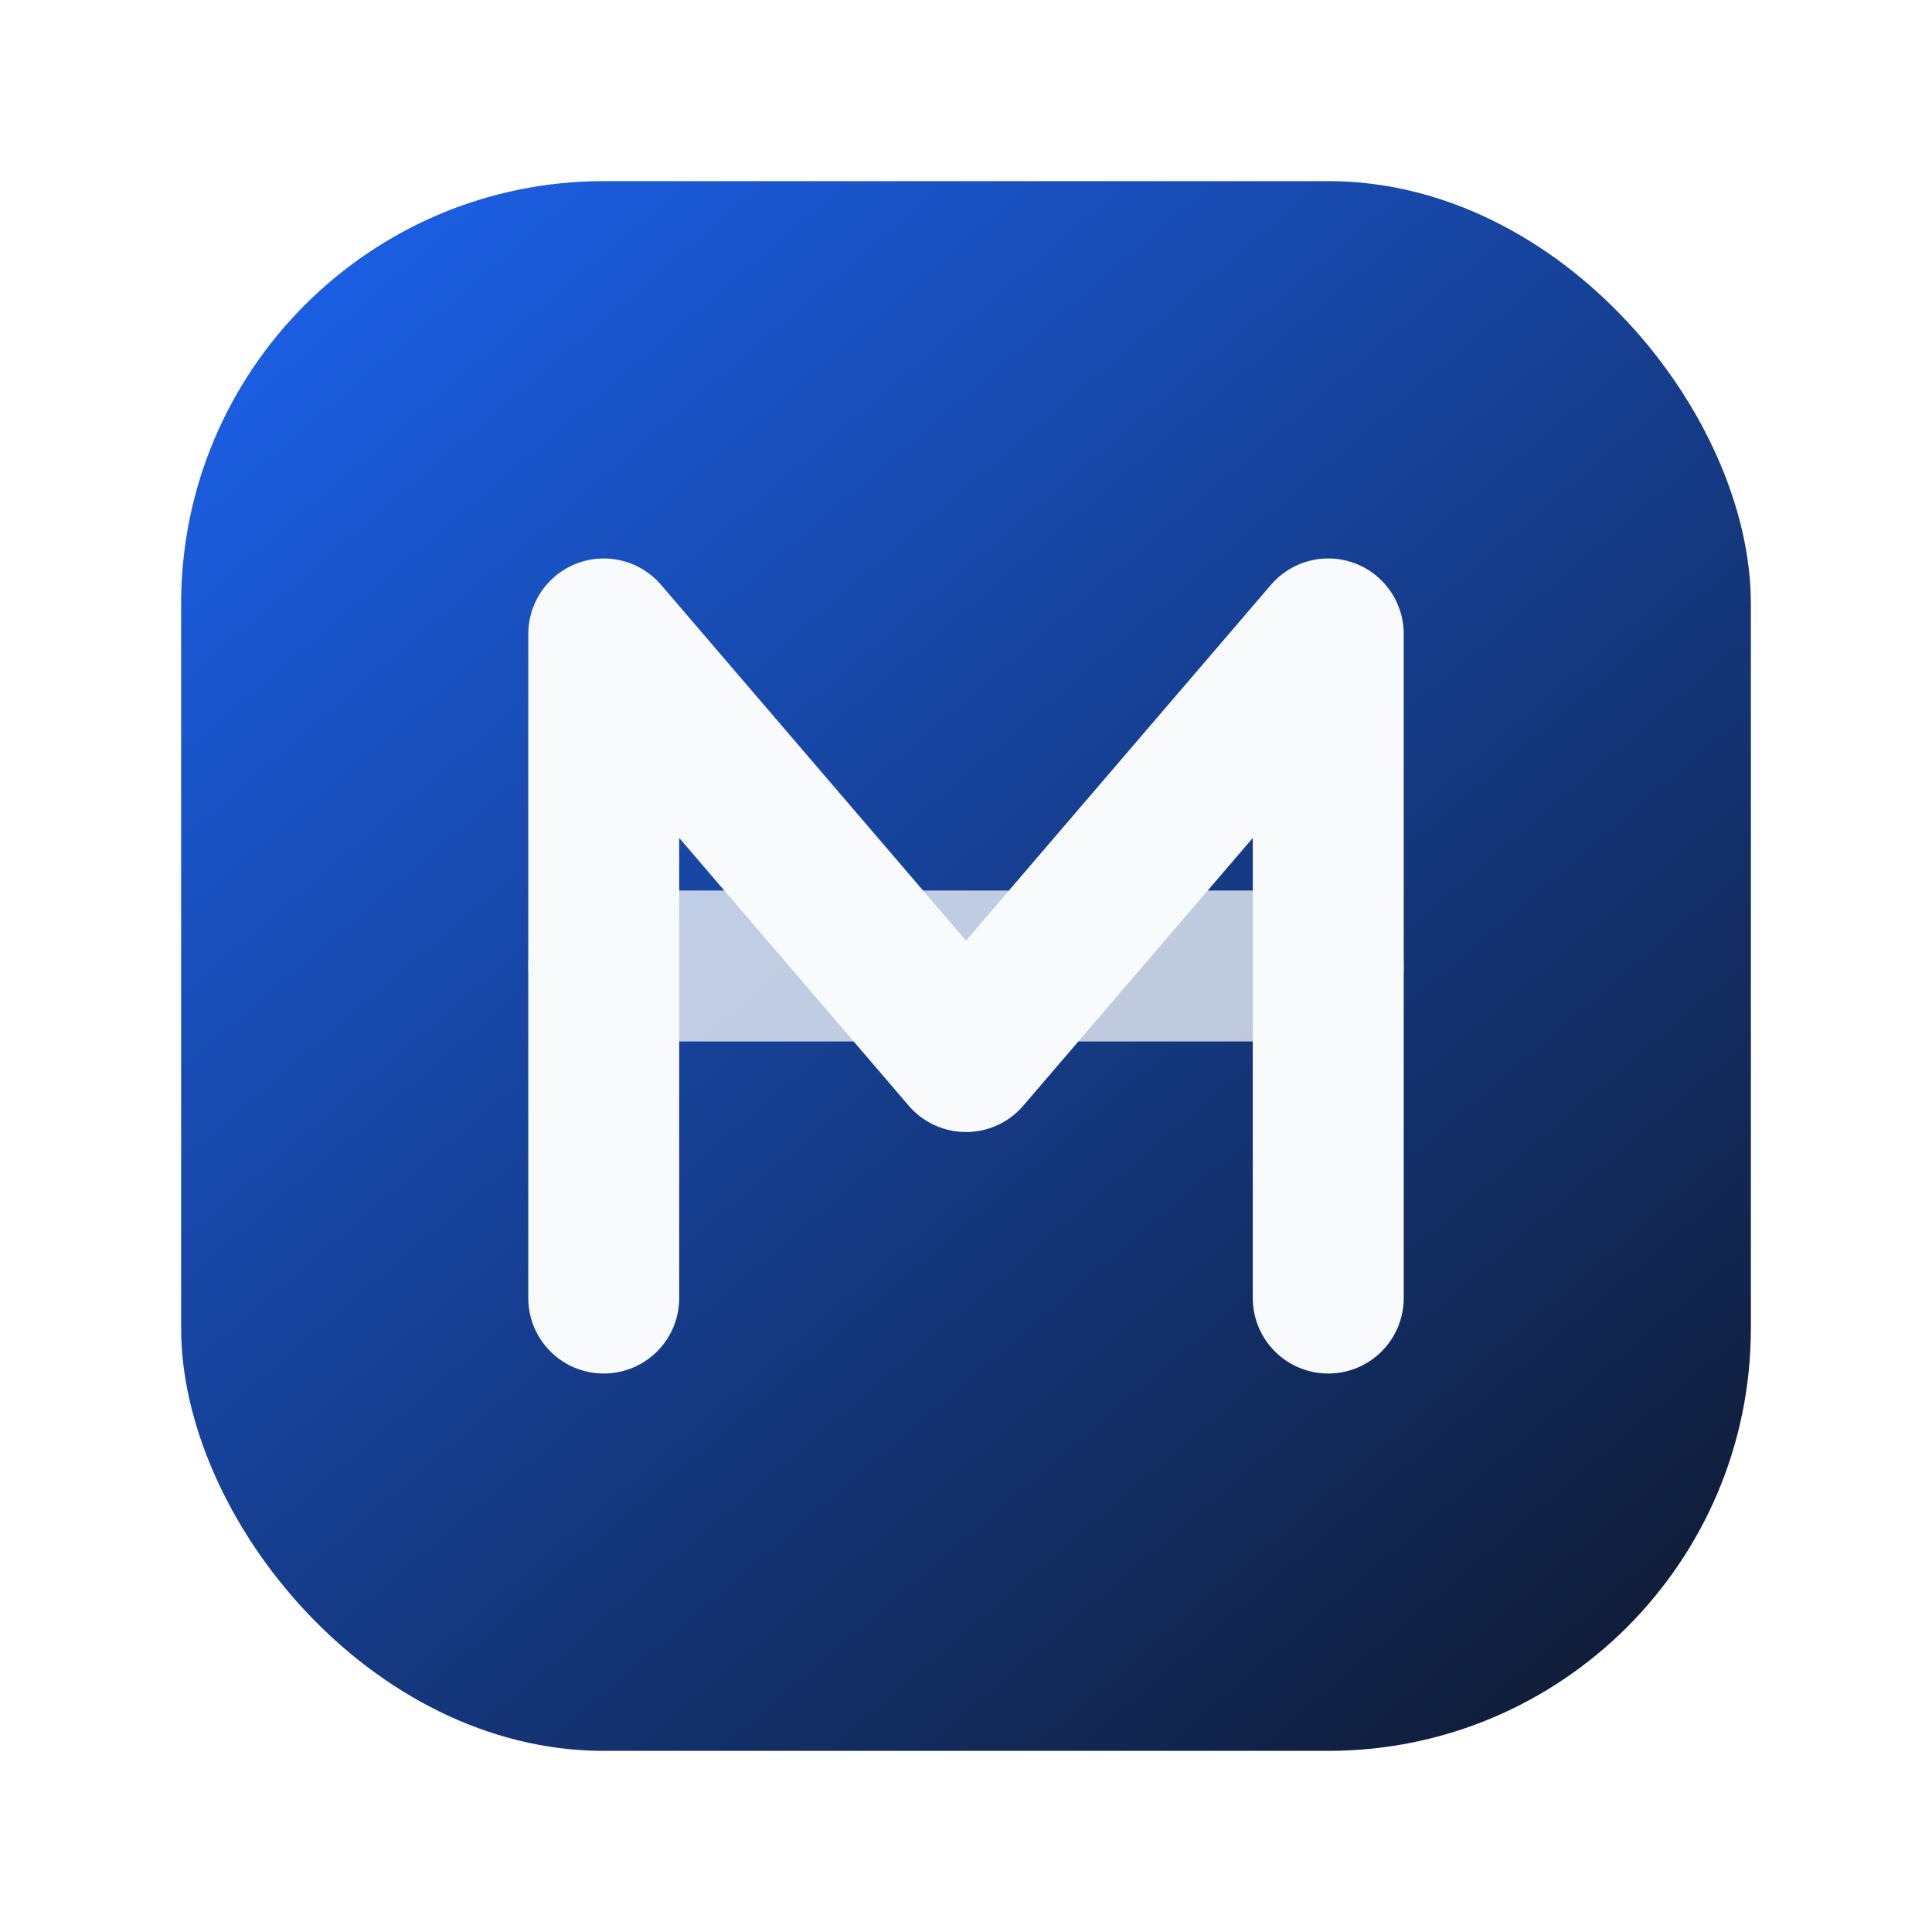
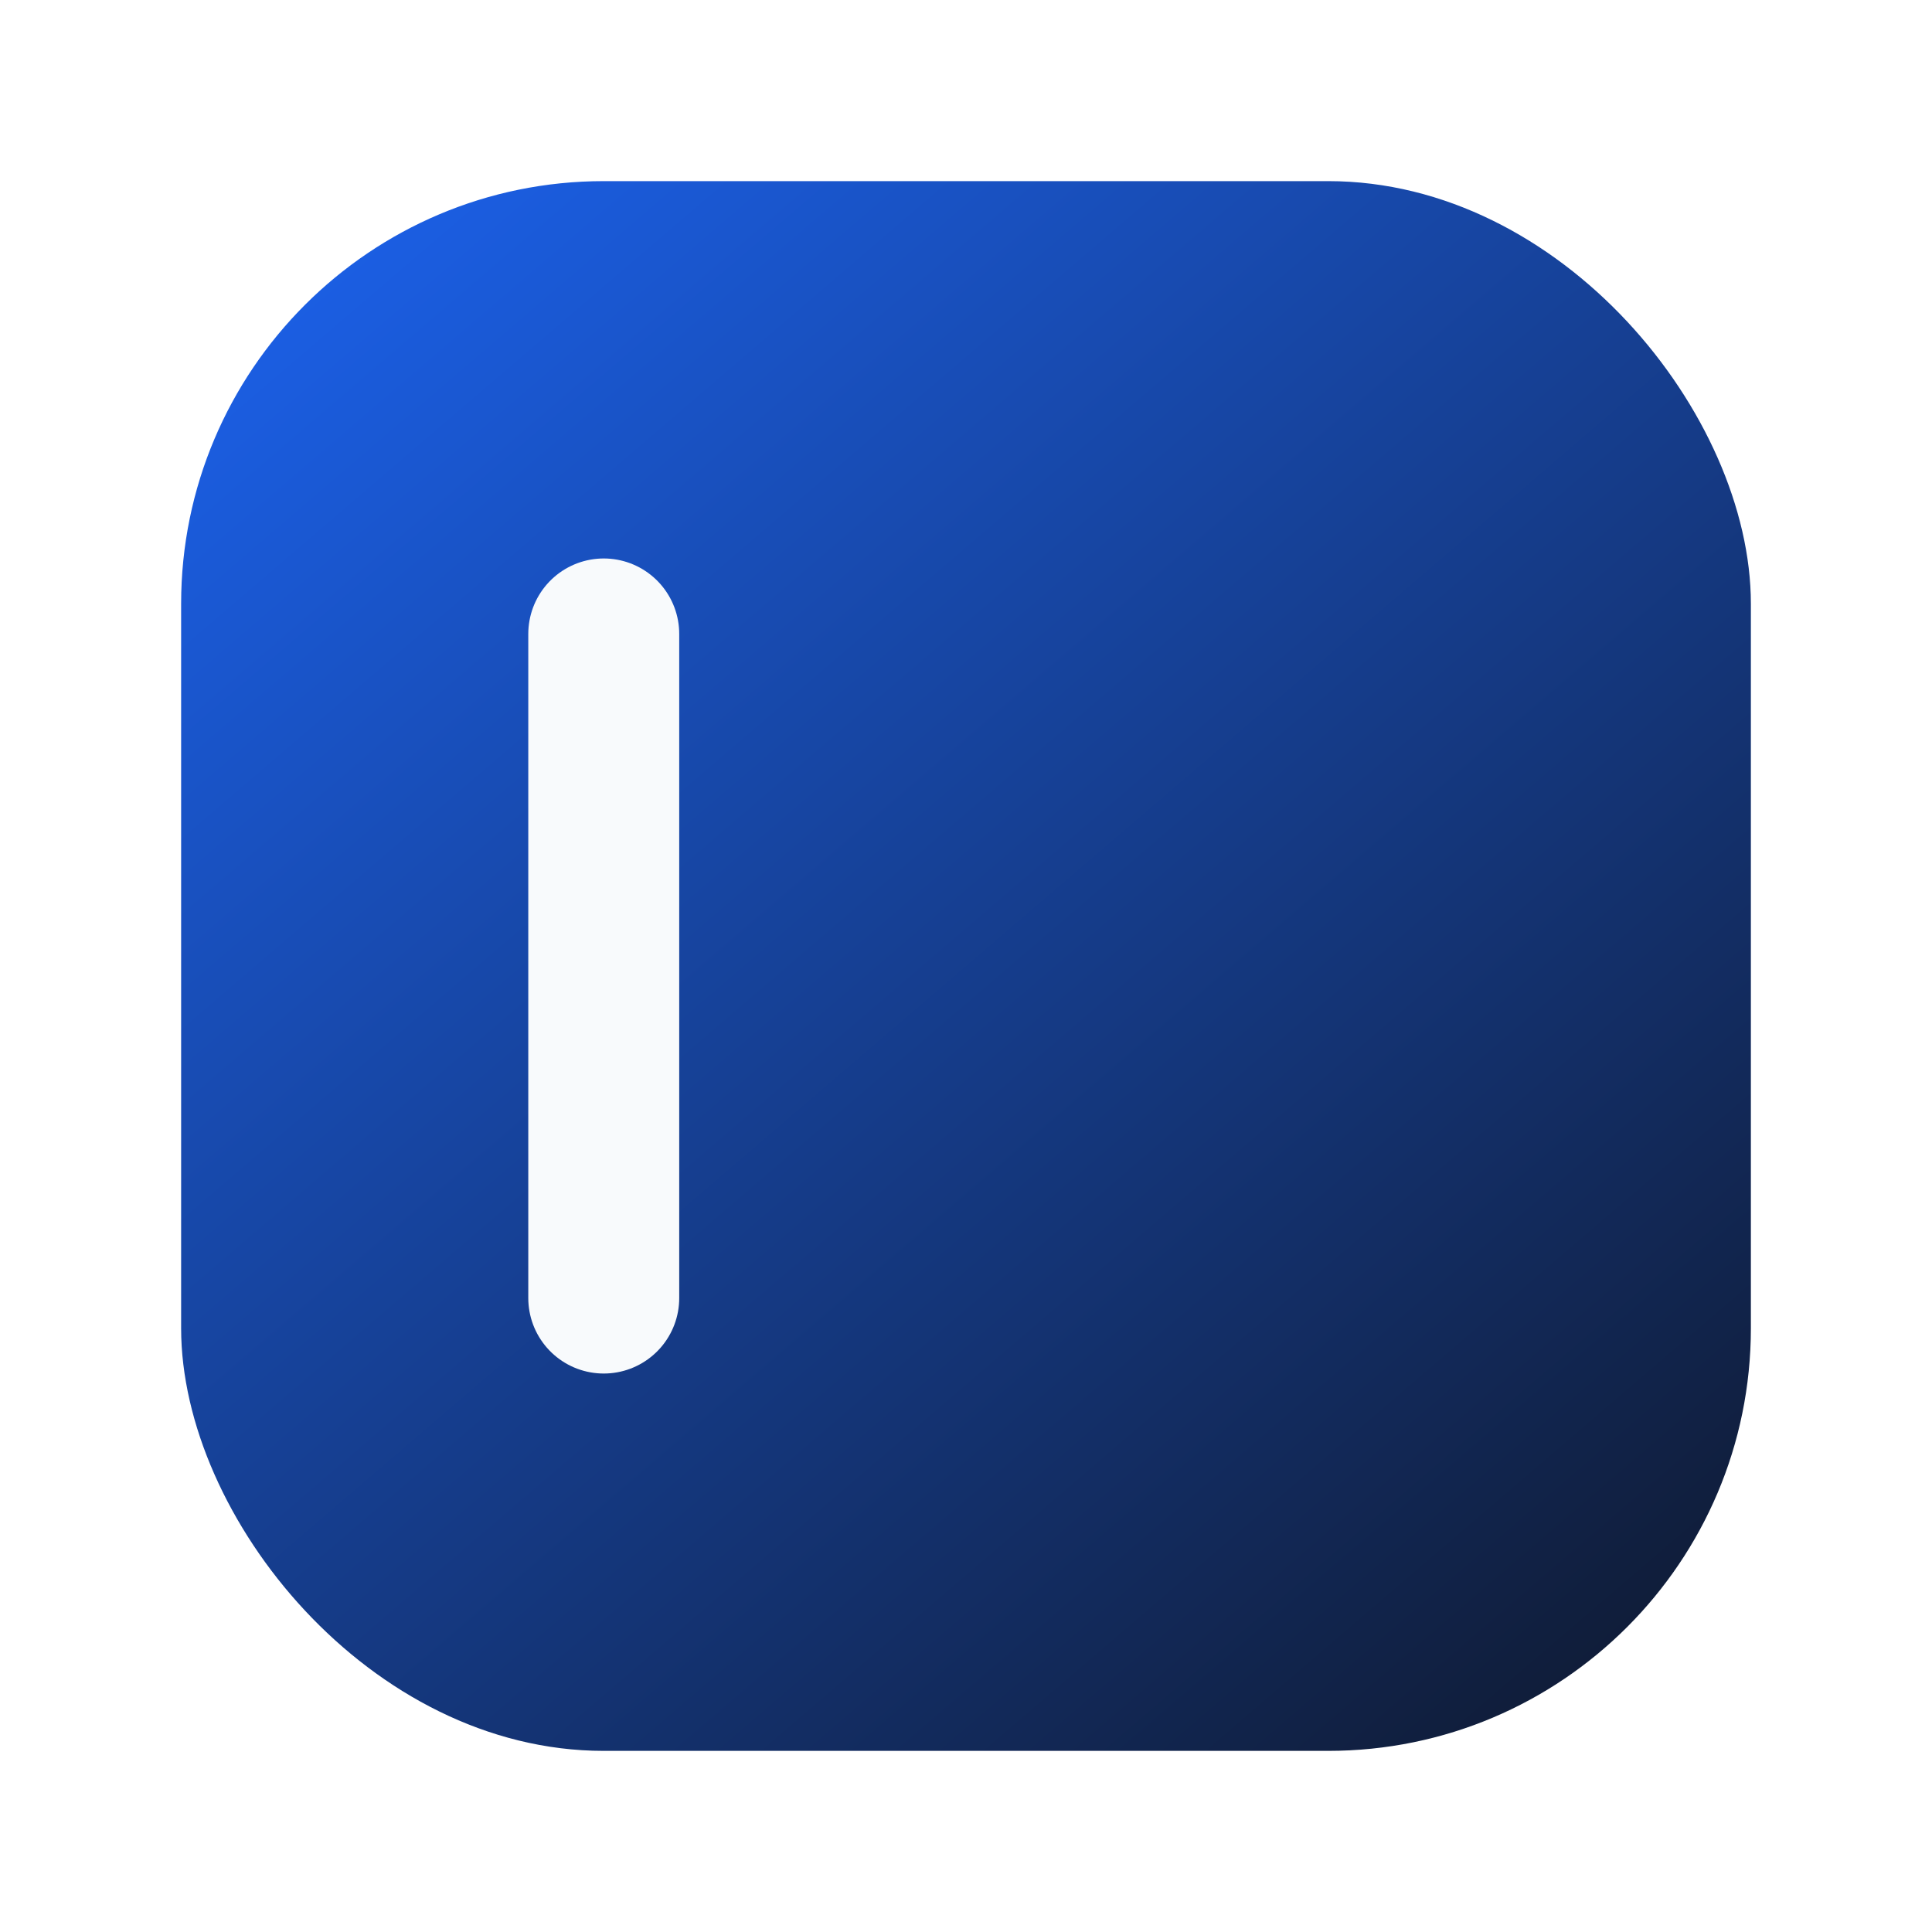
<svg xmlns="http://www.w3.org/2000/svg" viewBox="0 0 128 128">
  <defs>
    <linearGradient id="bg" x1="16" y1="8" x2="112" y2="120" gradientUnits="userSpaceOnUse">
      <stop offset="0" stop-color="#1c64f2" />
      <stop offset="1" stop-color="#0f172a" />
    </linearGradient>
    <filter id="shadow" x="-8%" y="-8%" width="116%" height="116%" color-interpolation-filters="sRGB">
      <feDropShadow dx="0" dy="4" stdDeviation="6" flood-color="#0f172a" flood-opacity="0.35" />
    </filter>
  </defs>
  <rect x="12" y="12" width="104" height="104" rx="28" fill="url(#bg)" filter="url(#shadow)" />
  <g fill="none" stroke="#f8fafc" stroke-linecap="round" stroke-linejoin="round" stroke-width="10">
-     <path d="M40 86V42l24 28 24-28v44" />
-     <path d="M40 64h48" opacity="0.75" />
+     <path d="M40 86V42v44" />
  </g>
</svg>